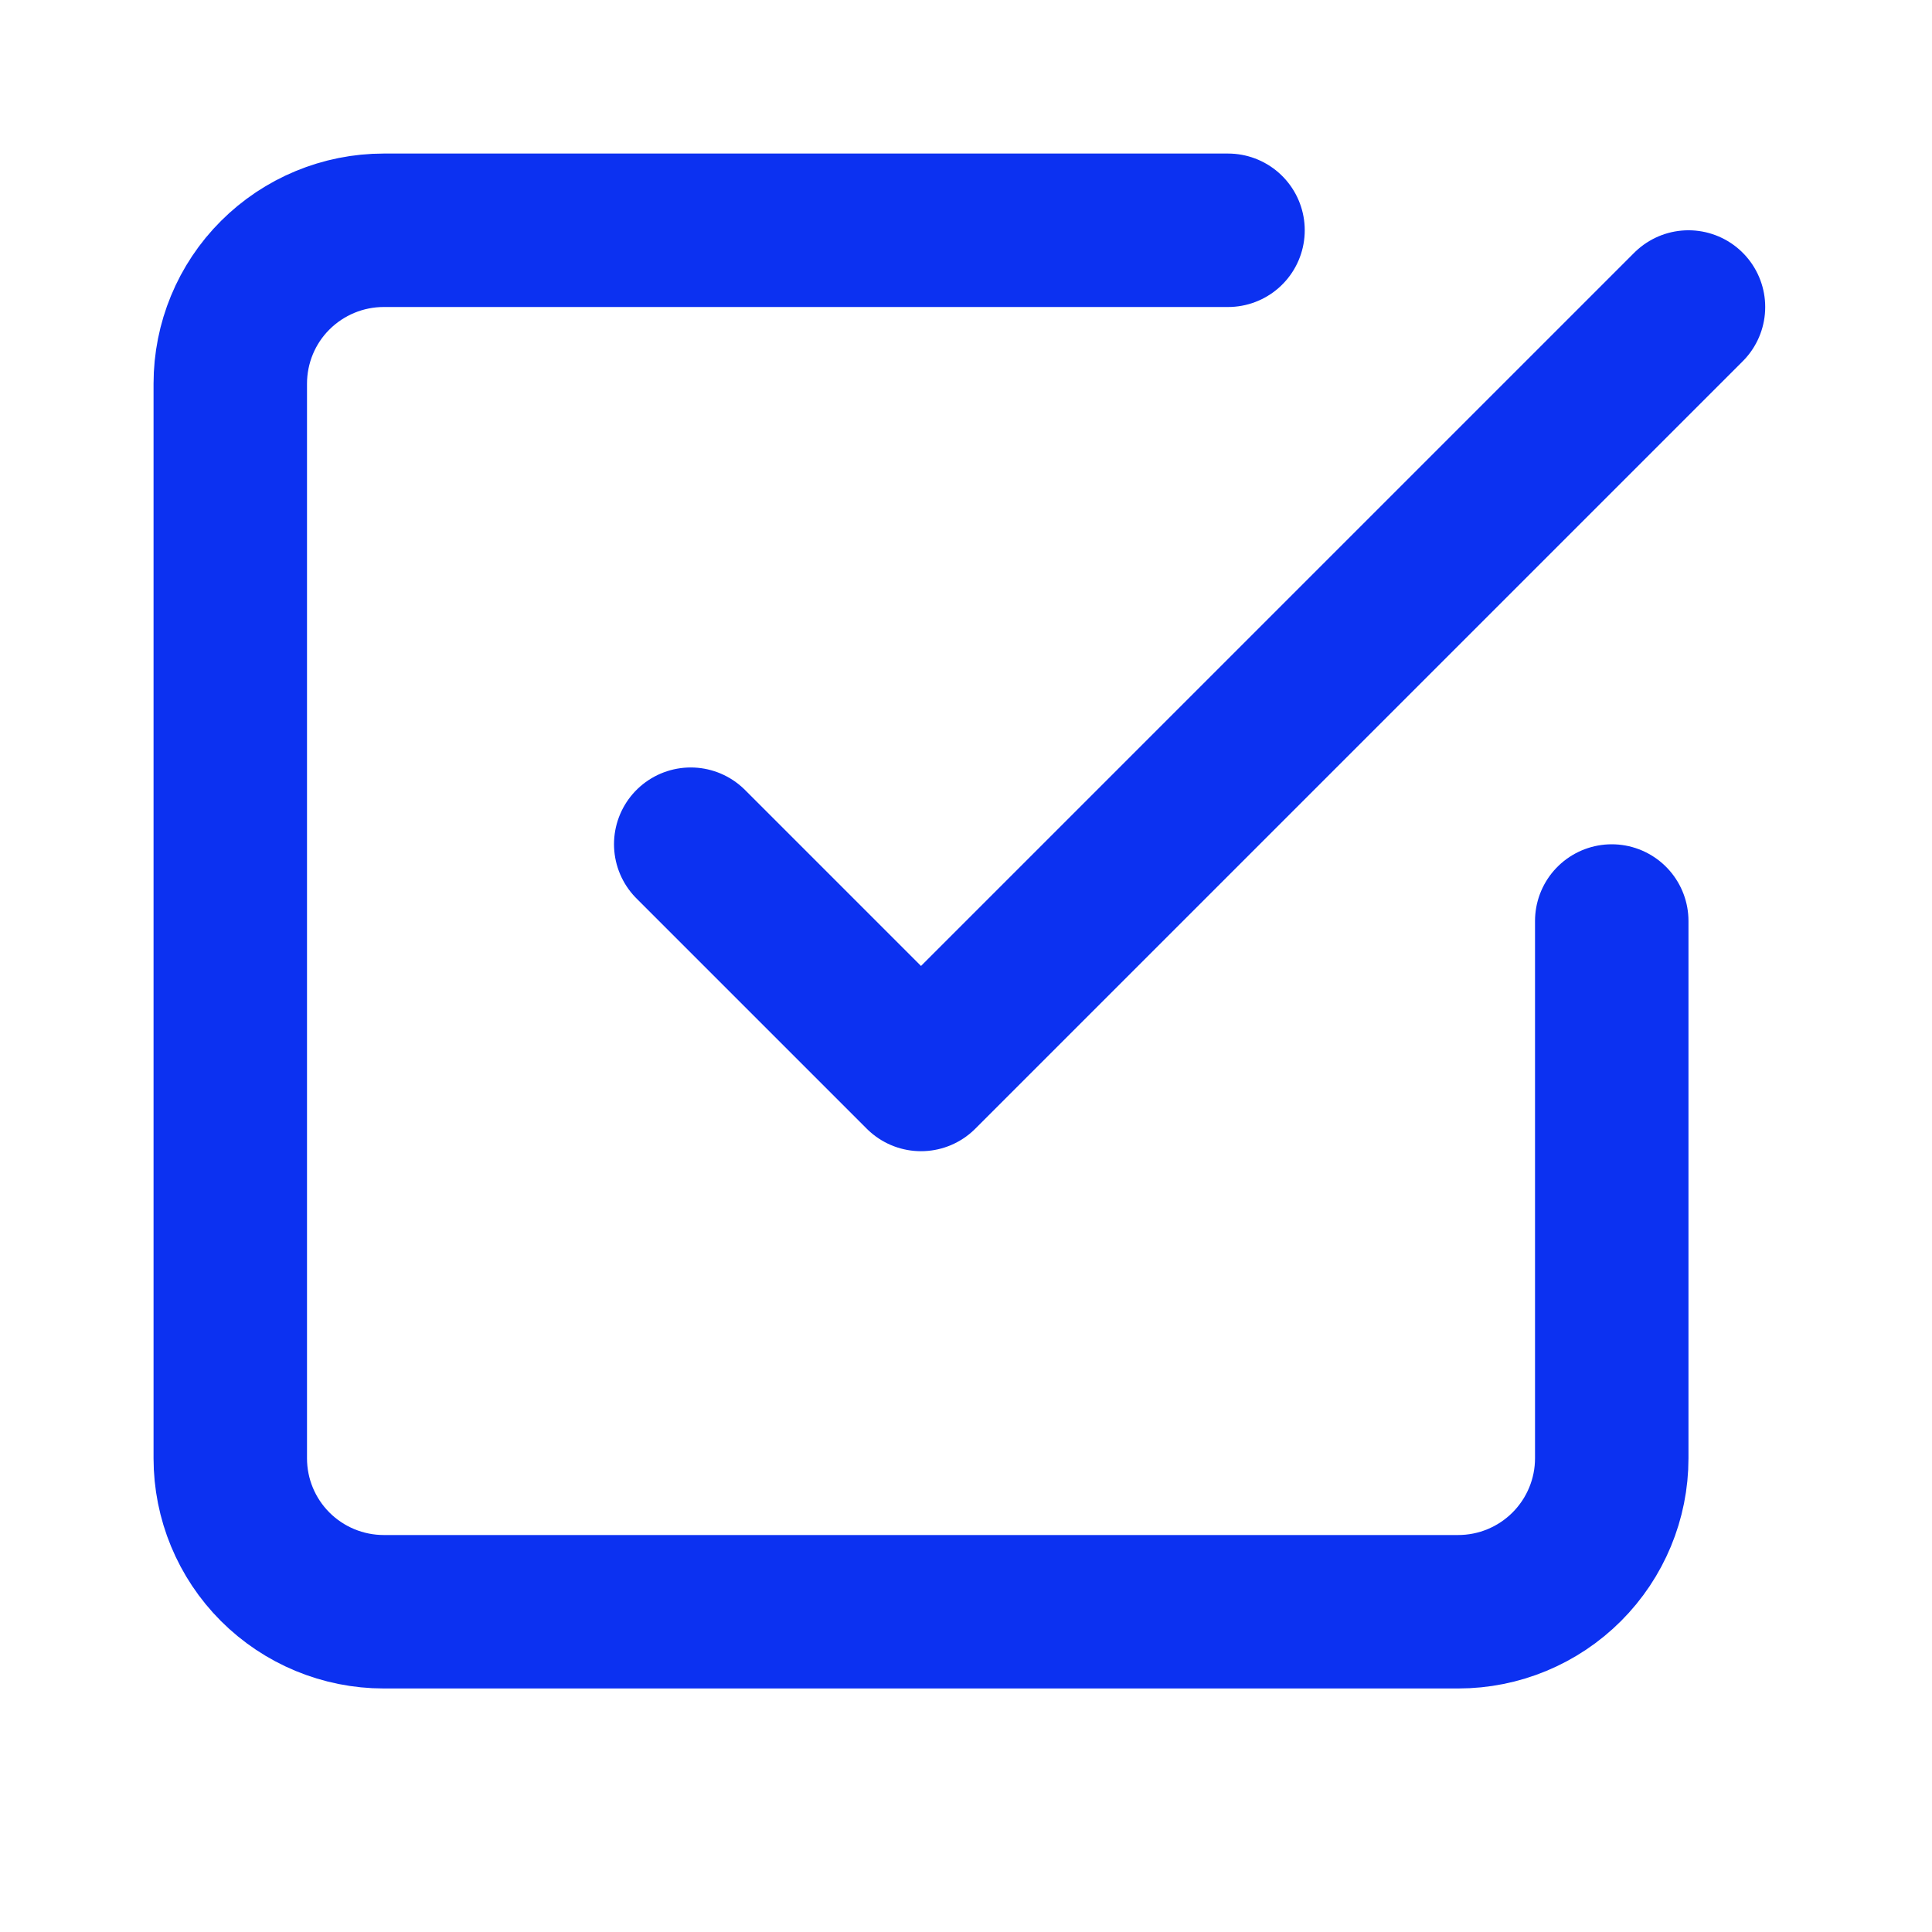
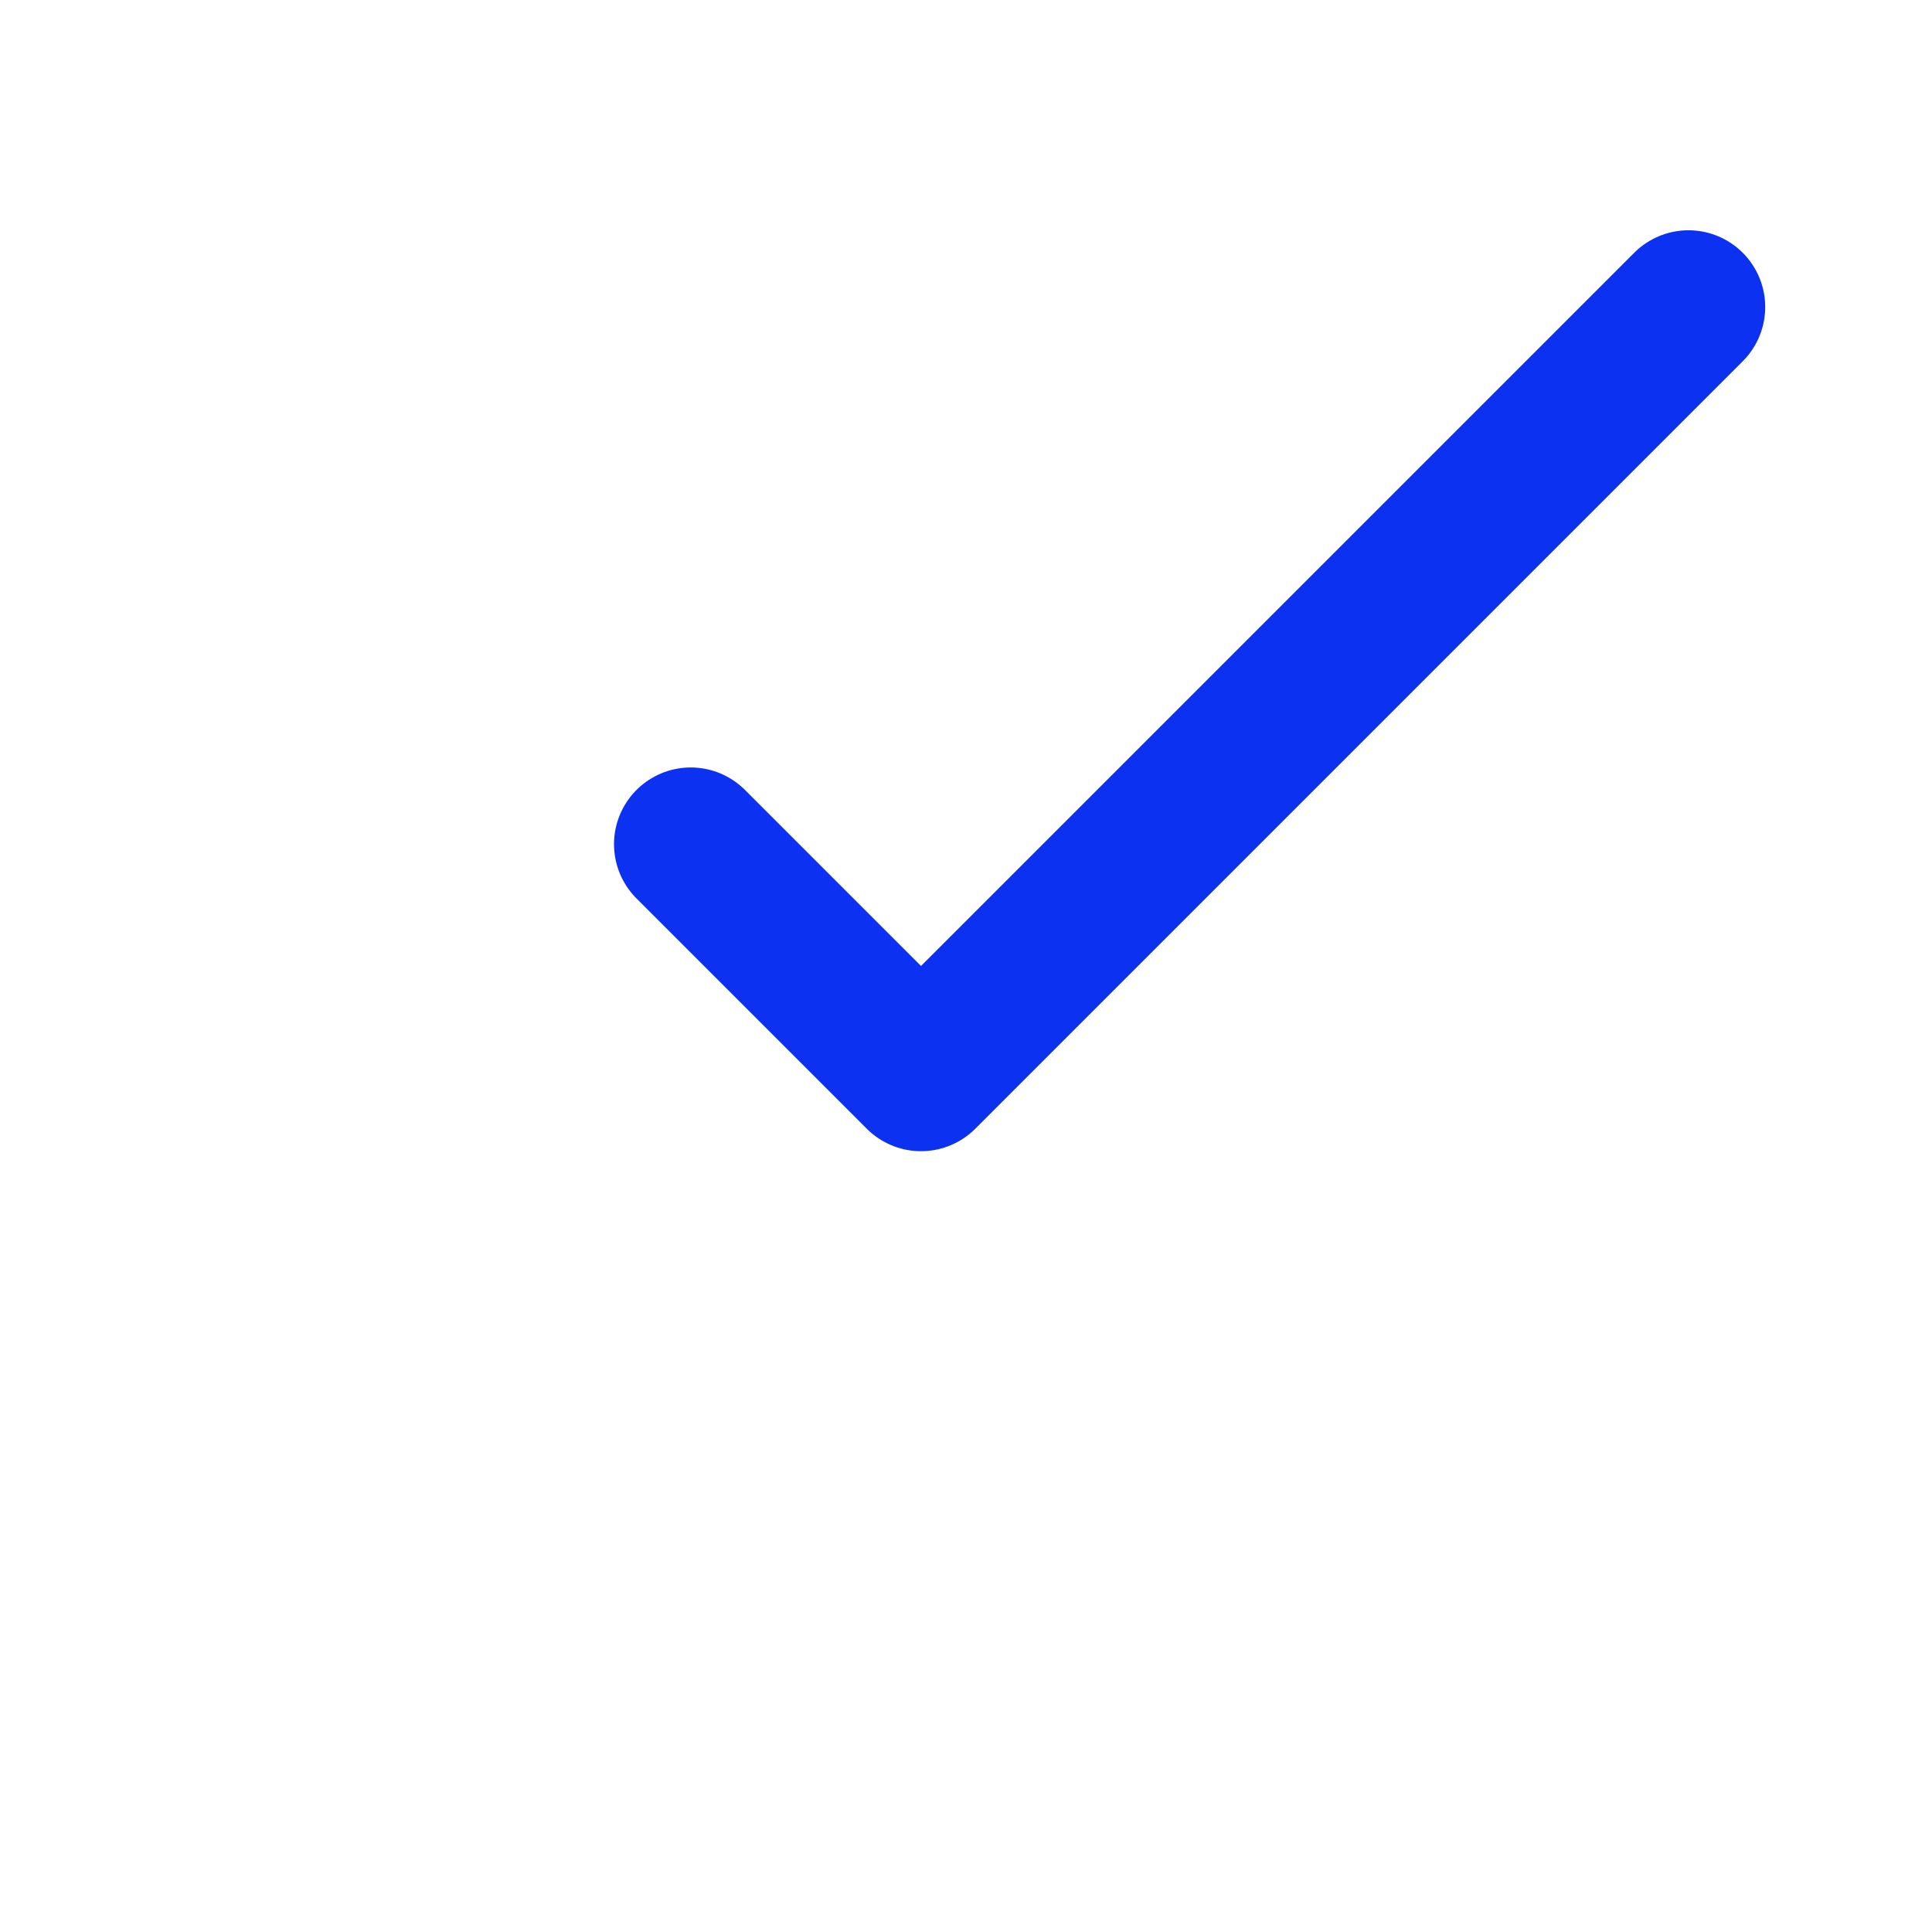
<svg xmlns="http://www.w3.org/2000/svg" width="21" height="21" viewBox="0 0 21 21" fill="none">
  <path d="M7.508 9.176L10.011 11.679L18.353 3.337" stroke="#0C31F1" stroke-width="1.668" stroke-linecap="round" stroke-linejoin="round" />
-   <path d="M17.519 10.011V15.851C17.519 16.293 17.343 16.717 17.03 17.03C16.717 17.343 16.293 17.519 15.85 17.519H4.171C3.729 17.519 3.304 17.343 2.991 17.03C2.678 16.717 2.503 16.293 2.503 15.851V4.171C2.503 3.729 2.678 3.304 2.991 2.992C3.304 2.679 3.729 2.503 4.171 2.503H13.348" stroke="#0C31F1" stroke-width="1.668" stroke-linecap="round" stroke-linejoin="round" />
</svg>